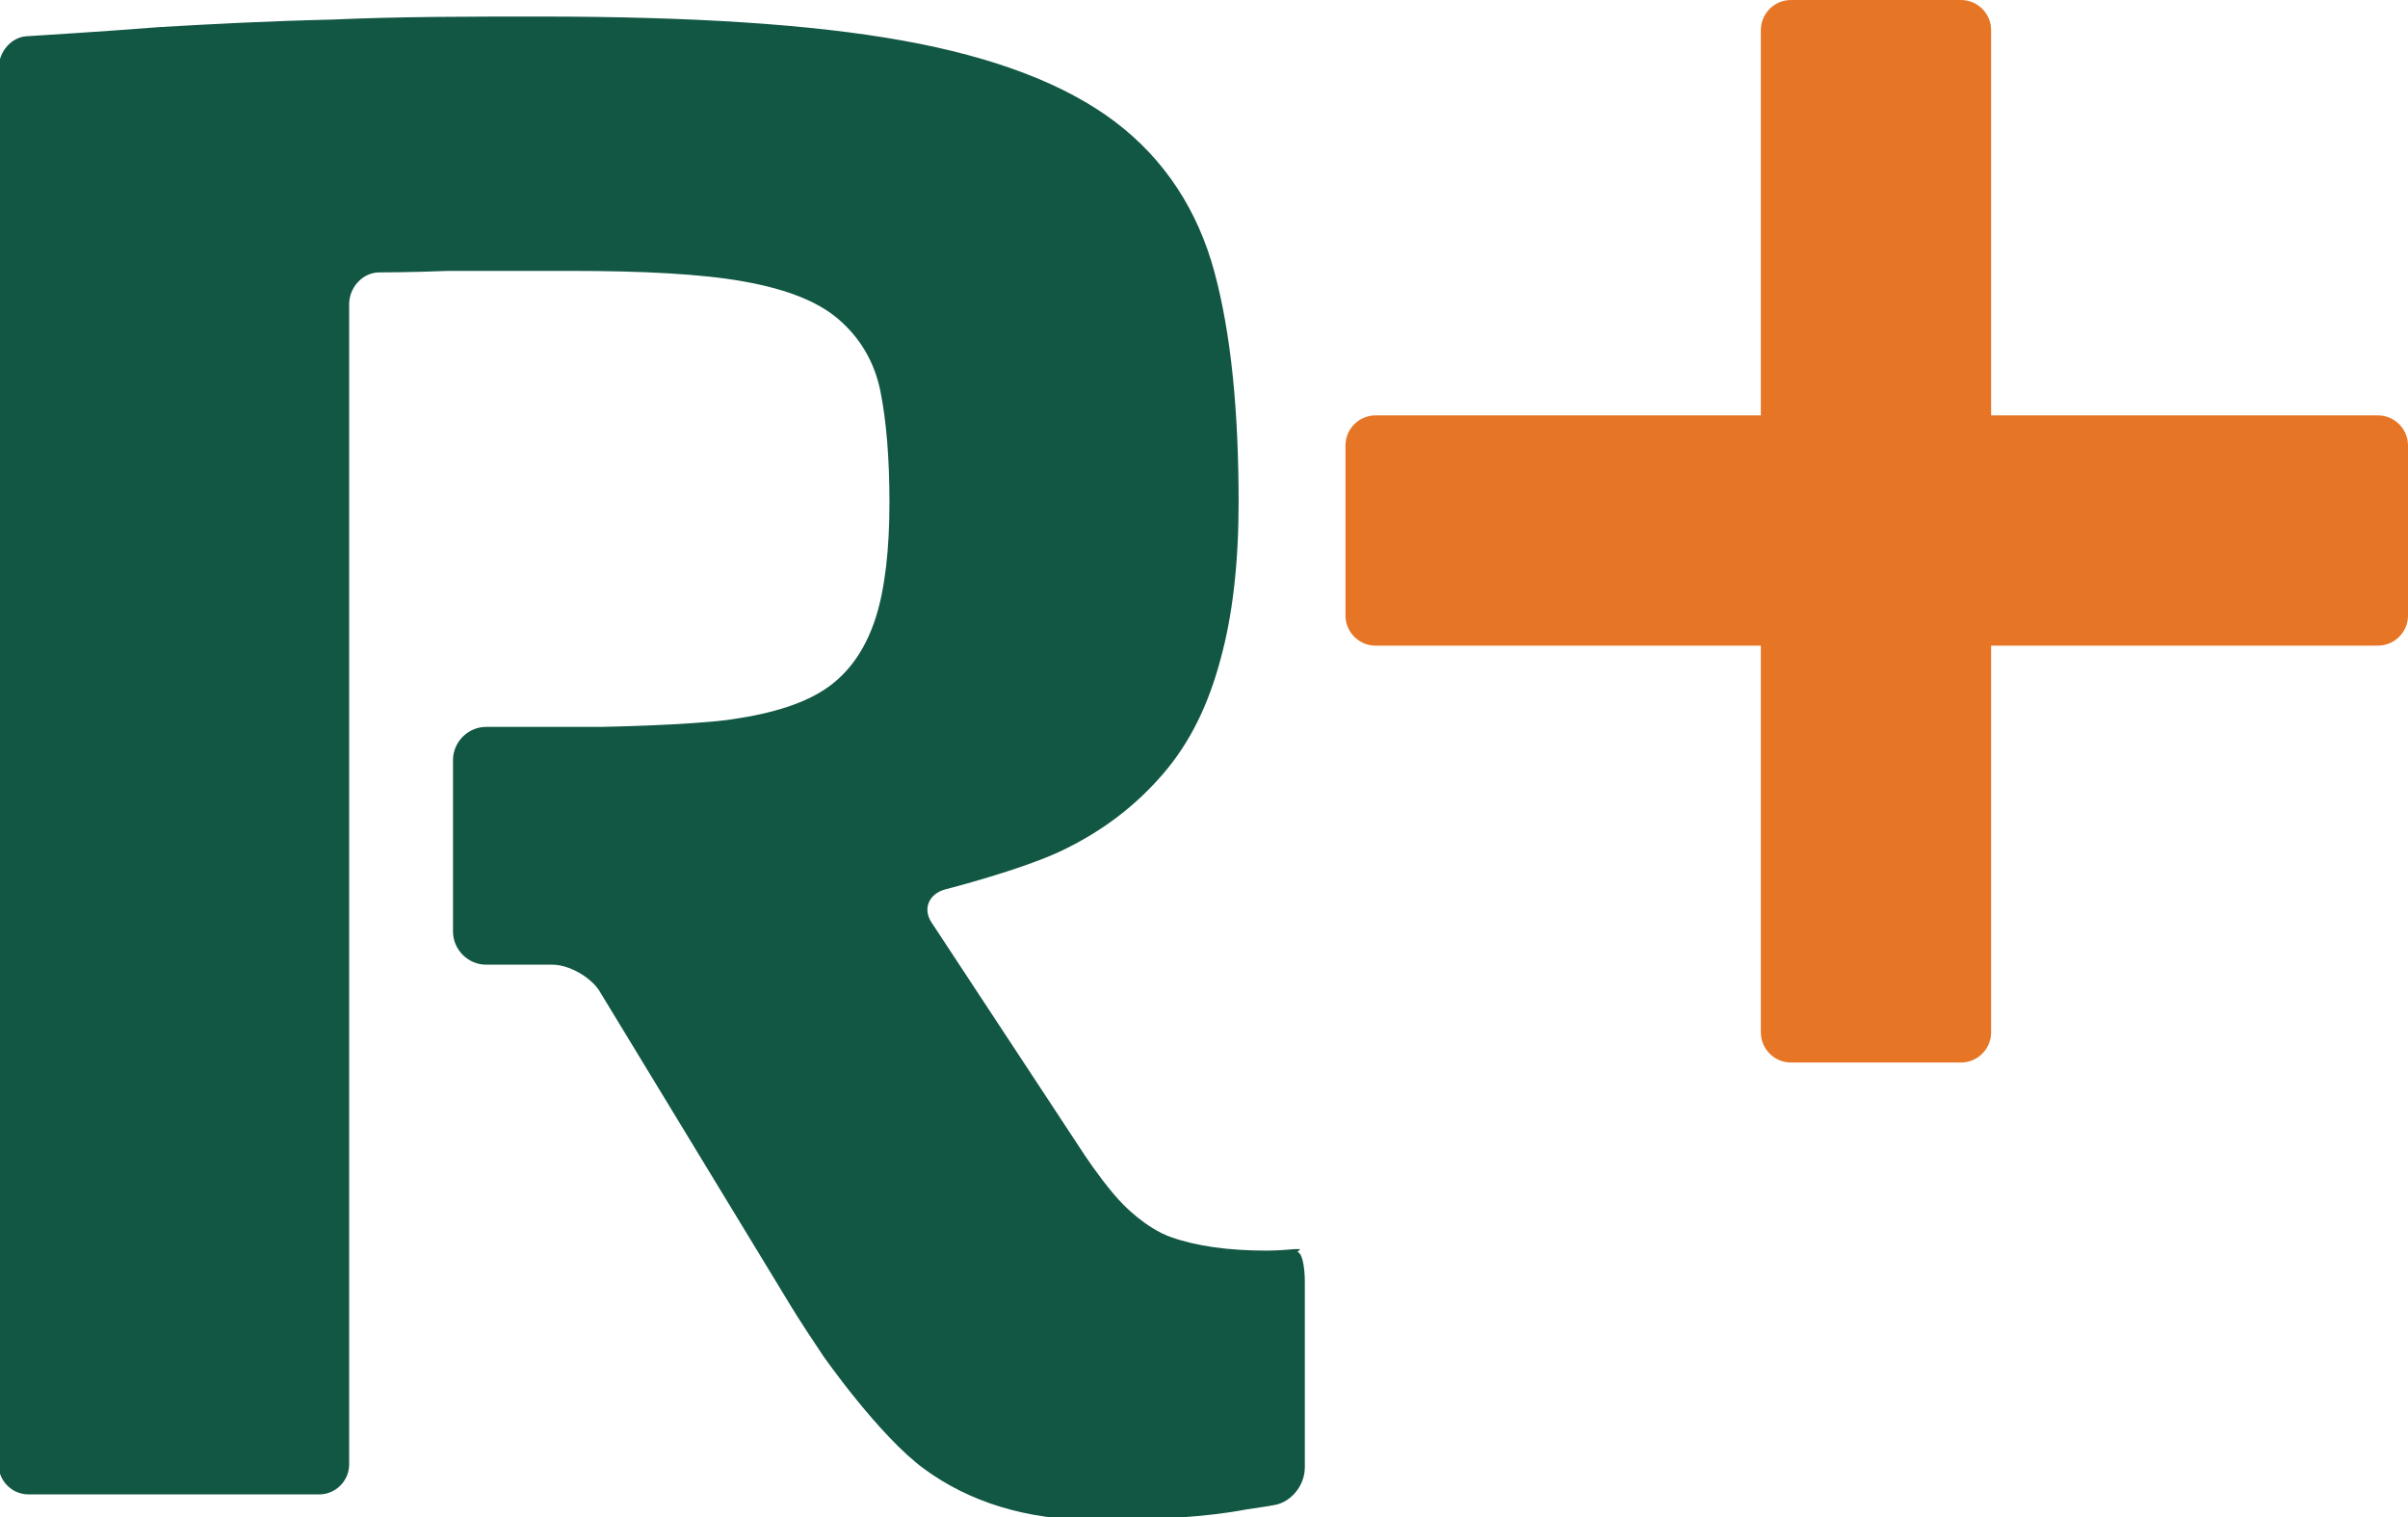
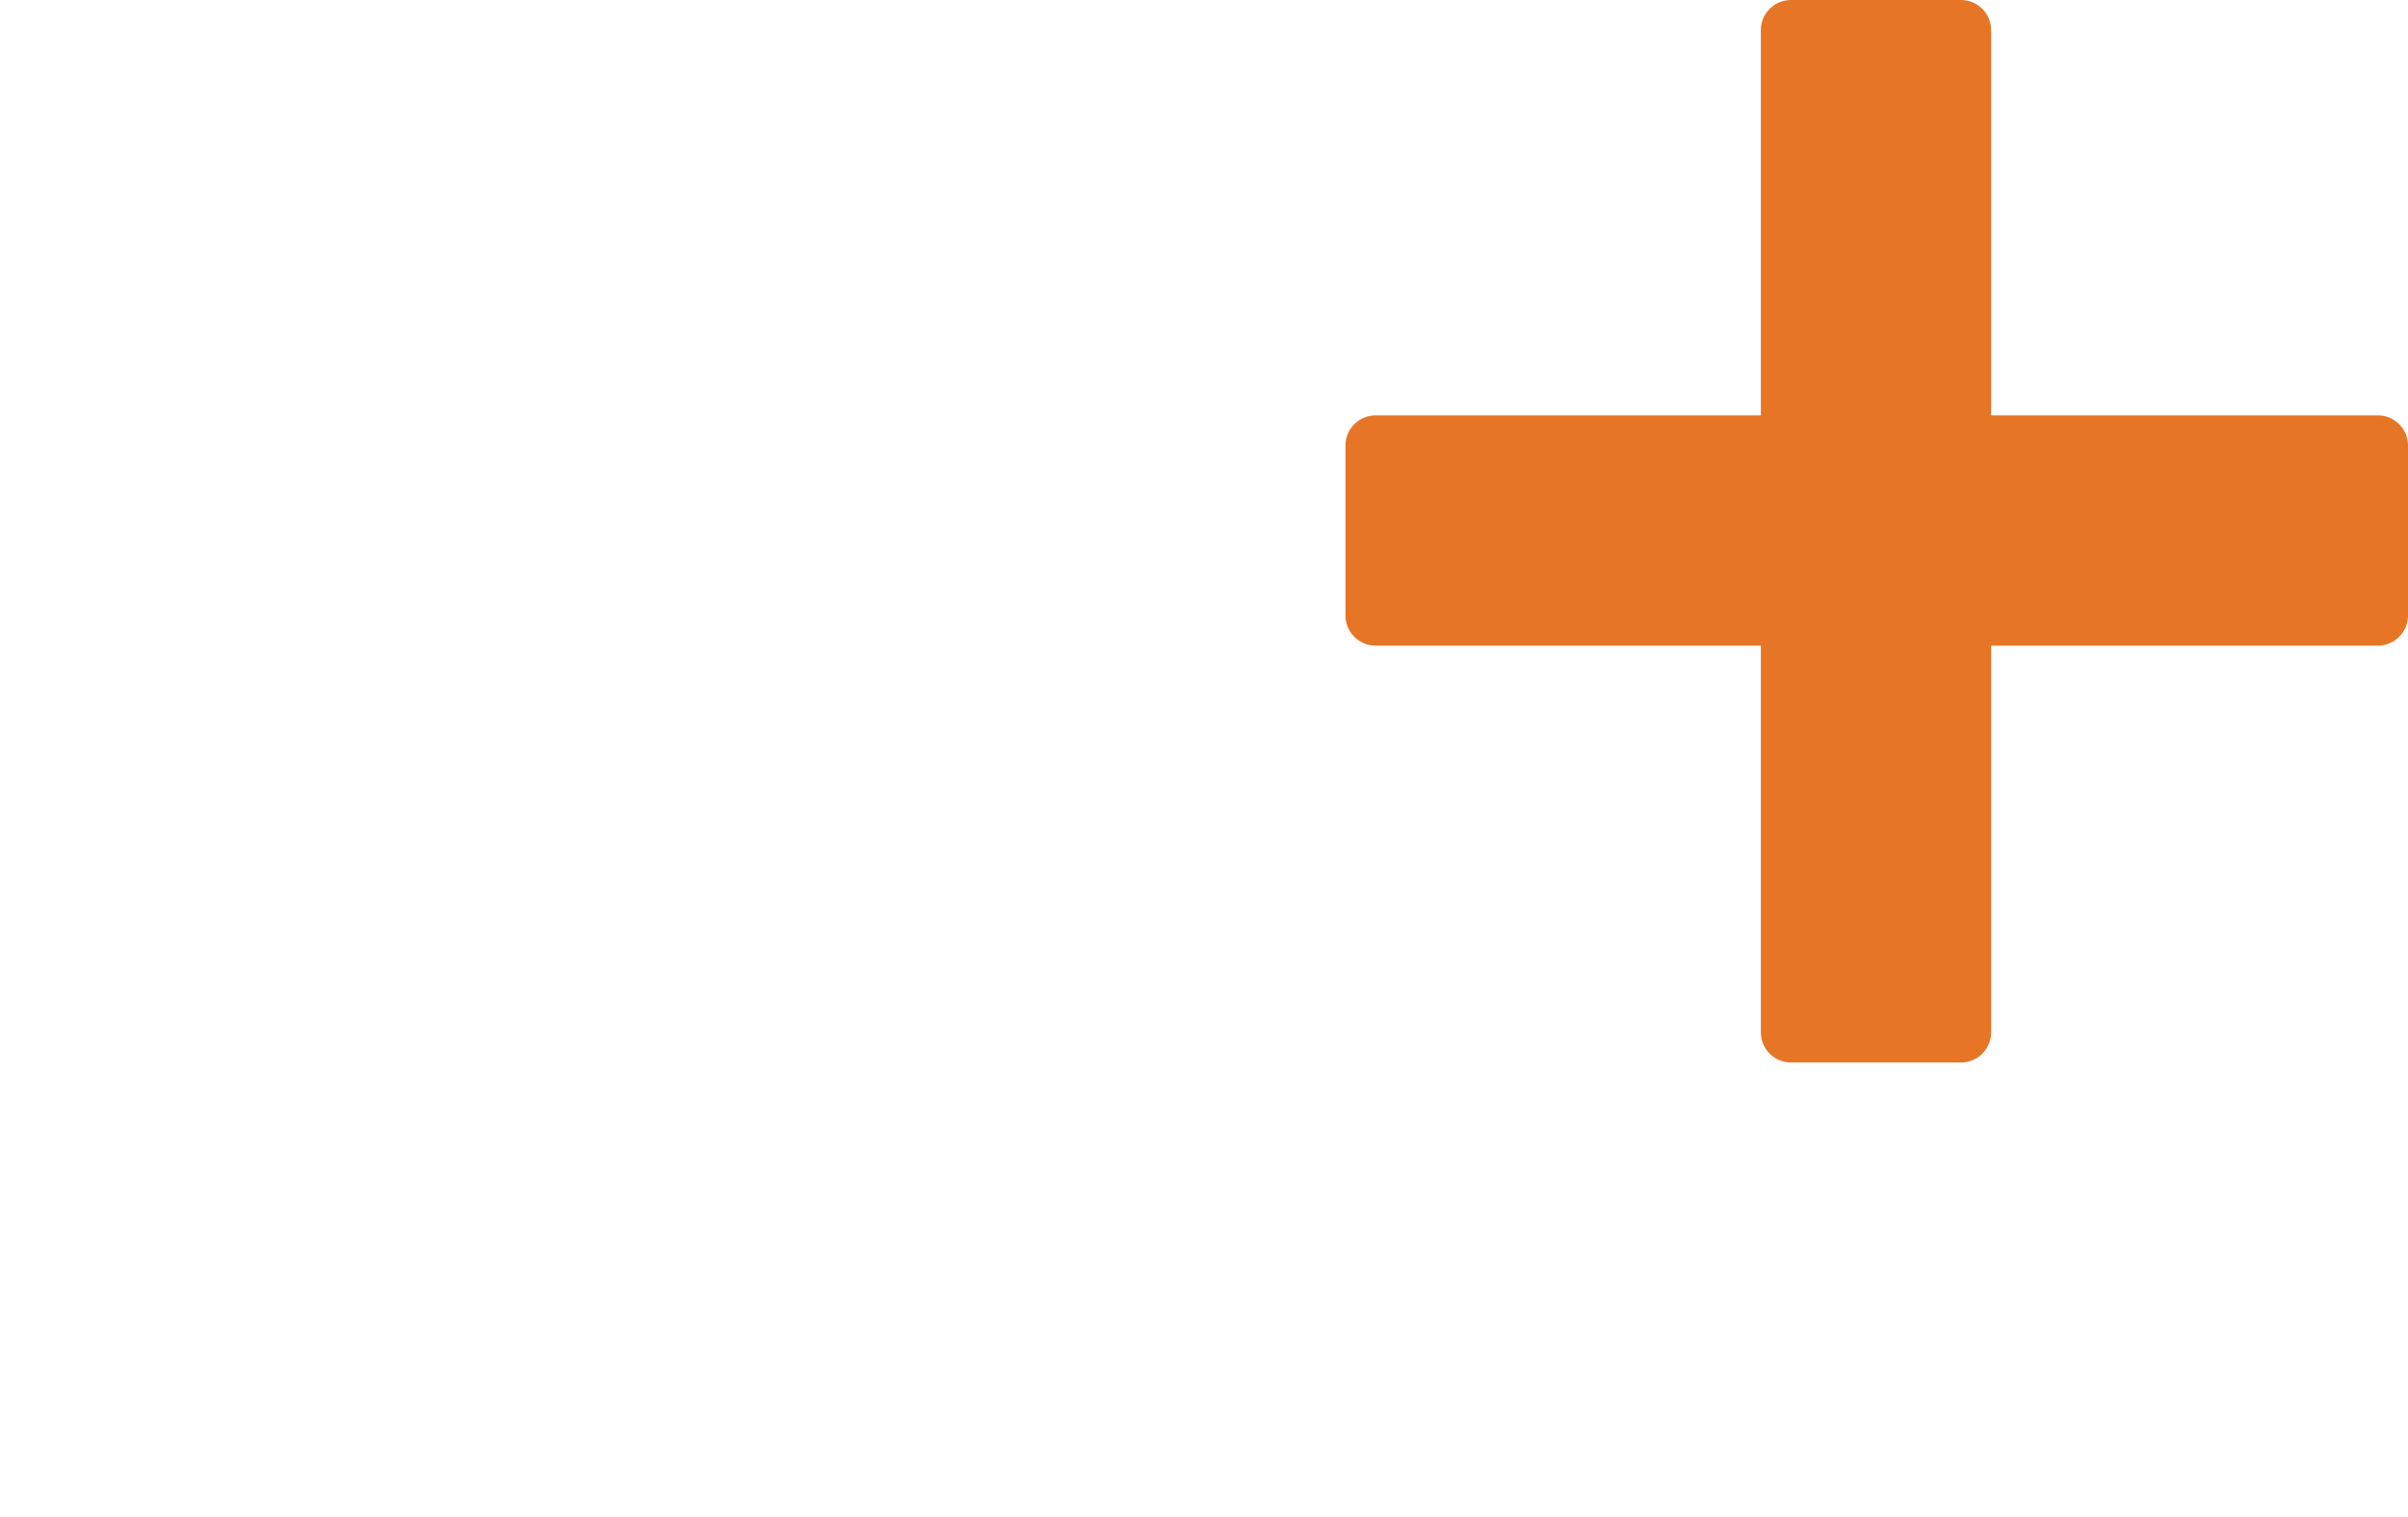
<svg xmlns="http://www.w3.org/2000/svg" id="Layer_2" viewBox="0 0 16 10.08">
  <defs>
    <style>.cls-1{fill:#e67525;}.cls-2{fill:#125744;}</style>
  </defs>
  <g id="Layer_1-2">
    <g>
-       <path class="cls-2" d="M8.64,8.3h-.04s-.1,.01-.18,.01c-.26,0-.47-.03-.64-.09s-.32-.22-.32-.22c-.08-.08-.19-.23-.25-.32l-1.02-1.55c-.06-.09-.02-.19,.09-.22,0,0,.51-.13,.78-.26,.27-.13,.49-.3,.67-.51,.18-.21,.3-.46,.38-.76,.08-.29,.12-.64,.12-1.04,0-.61-.05-1.12-.16-1.53-.11-.41-.33-.75-.66-1-.33-.25-.8-.43-1.41-.54-.61-.11-1.41-.16-2.41-.16-.48,0-.94,0-1.38,.02-.43,.01-.81,.03-1.15,.05-.38,.03-.87,.06-.87,.06-.11,0-.2,.1-.2,.22V9.73c0,.11,.09,.2,.2,.2h1.93c.11,0,.2-.09,.2-.2V2.02c0-.11,.09-.21,.2-.21,0,0,.21,0,.46-.01,.25,0,.52,0,.81,0,.48,0,.87,.02,1.15,.07,.28,.05,.49,.13,.63,.25,.14,.12,.24,.28,.28,.48,.04,.2,.06,.45,.06,.74,0,.31-.03,.57-.09,.76-.06,.19-.16,.35-.31,.46-.15,.11-.37,.18-.65,.22-.28,.04-.87,.05-.87,.05-.11,0-.3,0-.41,0h-.35c-.12,0-.22,.1-.22,.22v1.14c0,.12,.1,.22,.22,.22h.44c.11,0,.25,.08,.31,.17l1.27,2.09c.06,.1,.16,.25,.22,.34,0,0,.37,.53,.67,.75s.68,.34,1.13,.34c.41,0,.75-.02,1.01-.07,.14-.02,.19-.03,.19-.03,.11-.02,.2-.13,.2-.25v-1.23c0-.11-.02-.2-.05-.2Z" />
      <g>
        <path class="cls-1" d="M12.47,2.76h3.33c.11,0,.2,.09,.2,.2v1.13c0,.11-.09,.2-.2,.2h-3.33s-3.33,0-3.33,0c-.11,0-.2-.09-.2-.2v-1.13c0-.11,.09-.2,.2-.2h3.33Z" />
        <path class="cls-1" d="M11.7,3.53V.2c0-.11,.09-.2,.2-.2h1.13c.11,0,.2,.09,.2,.2V3.53s0,3.33,0,3.33c0,.11-.09,.2-.2,.2h-1.13c-.11,0-.2-.09-.2-.2V3.53Z" />
      </g>
    </g>
  </g>
</svg>